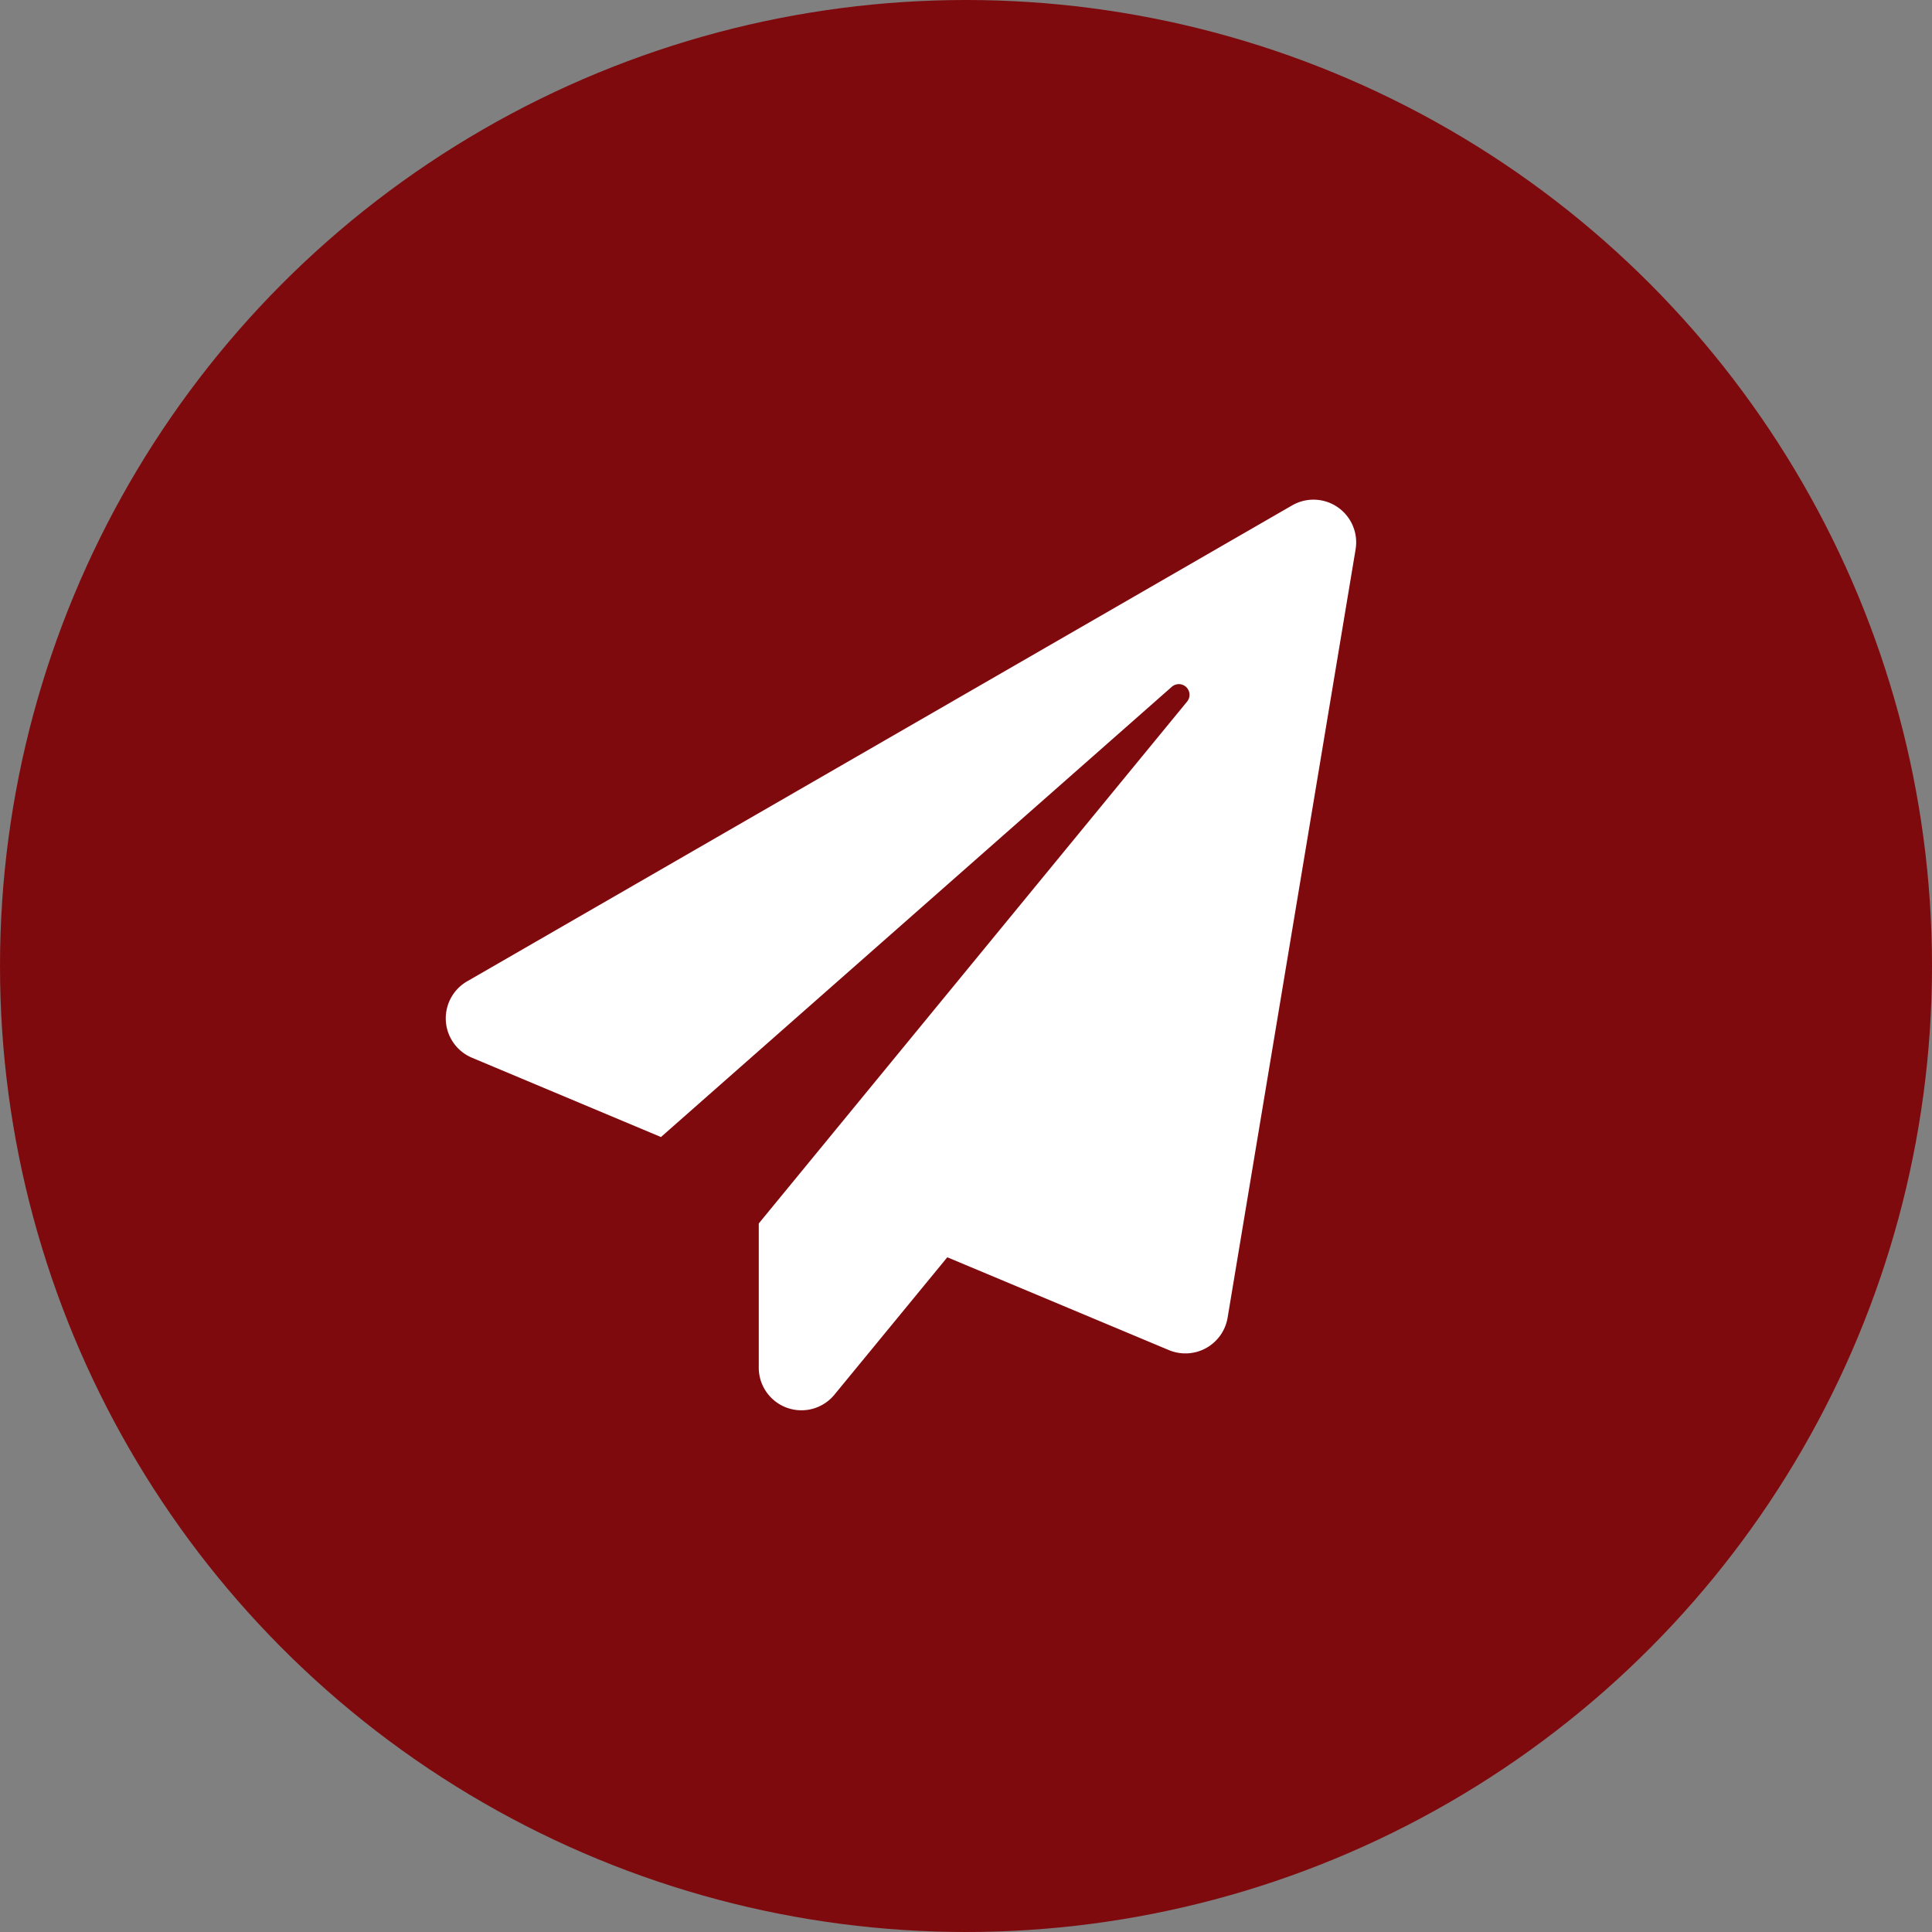
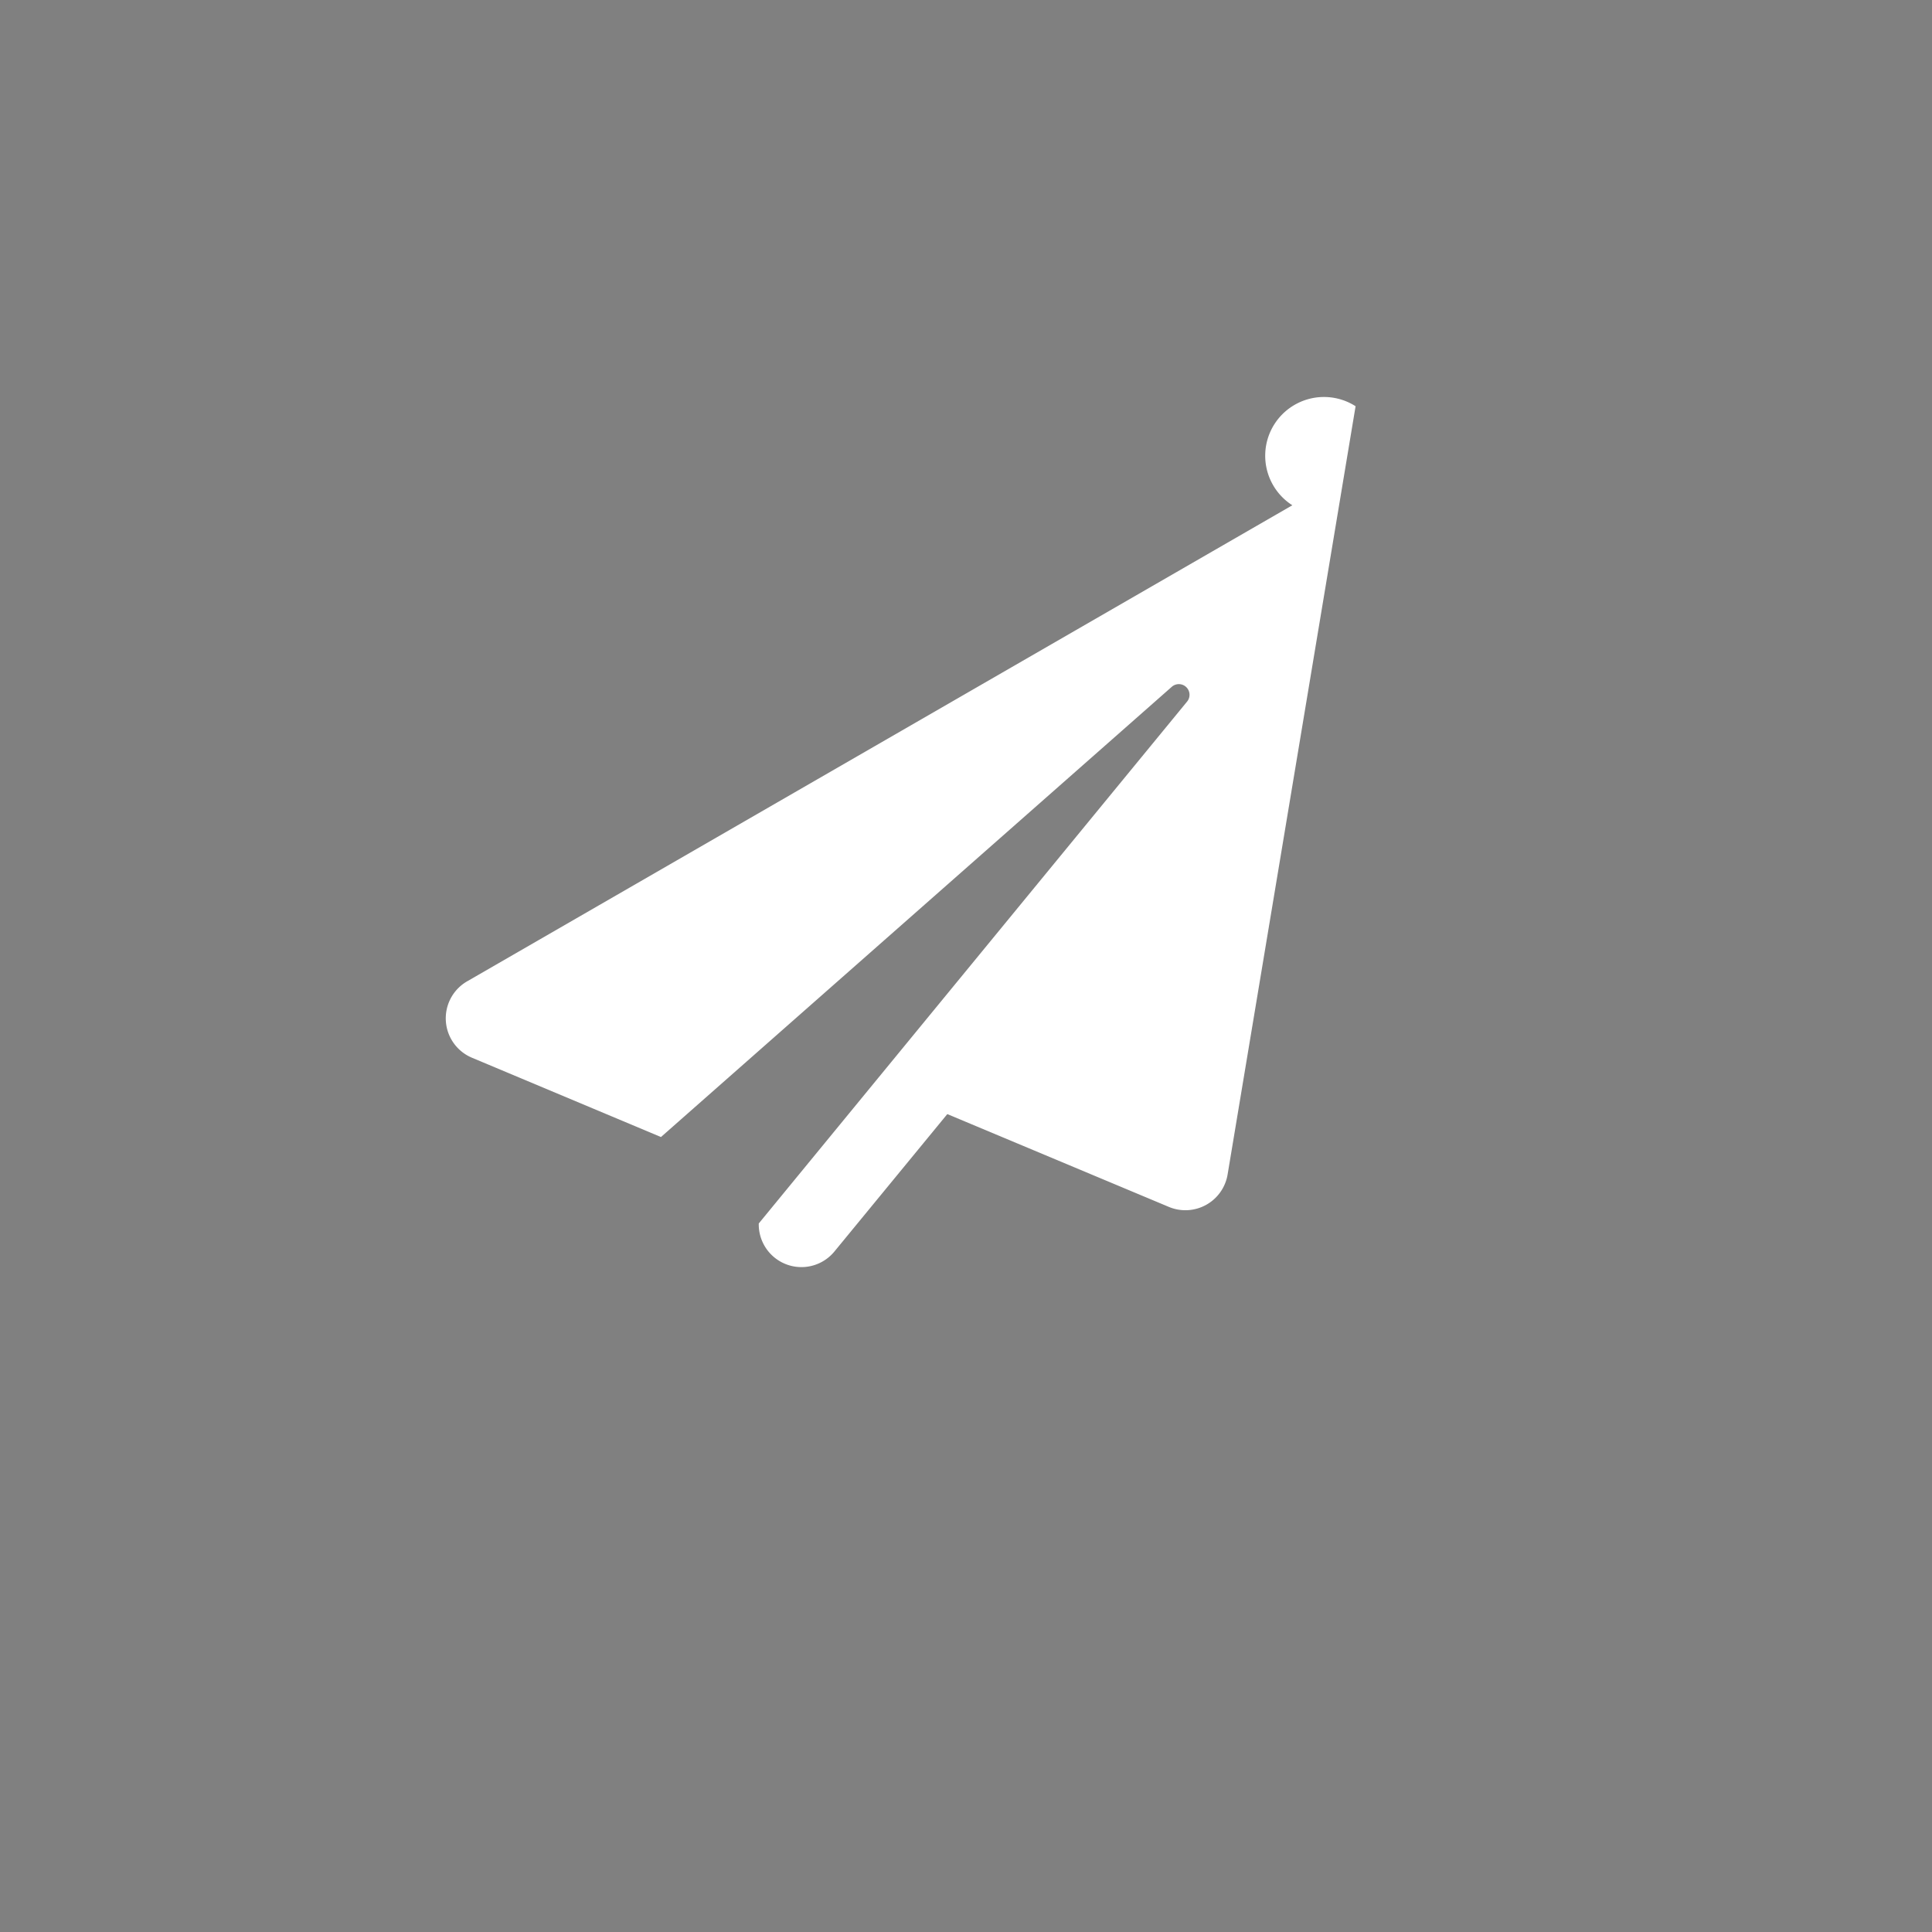
<svg xmlns="http://www.w3.org/2000/svg" width="80" height="80" viewBox="0 0 80 80">
  <rect x="0" y="0" width="80" height="80" fill="#808080" stroke="none" />
  <g id="Gruppe_44" data-name="Gruppe 44" transform="translate(-955.5 -2003)">
-     <circle id="Ellipse_9" data-name="Ellipse 9" cx="40" cy="40" r="40" transform="translate(955.5 2003)" fill="#7f0a0e" />
-     <path id="Pfad_48" data-name="Pfad 48" d="M35.065.207.93,19.9a1.769,1.769,0,0,0,.162,3.182l7.829,3.285L30.079,7.719a.442.442,0,0,1,.633.611L12.971,29.946v5.929a1.767,1.767,0,0,0,3.13,1.164l4.677-5.693,9.176,3.844a1.772,1.772,0,0,0,2.43-1.34l5.3-31.815A1.768,1.768,0,0,0,35.065.207Z" transform="translate(973.948 2023.715)" fill="#fff" />
+     <path id="Pfad_48" data-name="Pfad 48" d="M35.065.207.93,19.9a1.769,1.769,0,0,0,.162,3.182l7.829,3.285L30.079,7.719a.442.442,0,0,1,.633.611L12.971,29.946a1.767,1.767,0,0,0,3.13,1.164l4.677-5.693,9.176,3.844a1.772,1.772,0,0,0,2.43-1.34l5.3-31.815A1.768,1.768,0,0,0,35.065.207Z" transform="translate(973.948 2023.715)" fill="#fff" />
  </g>
</svg>